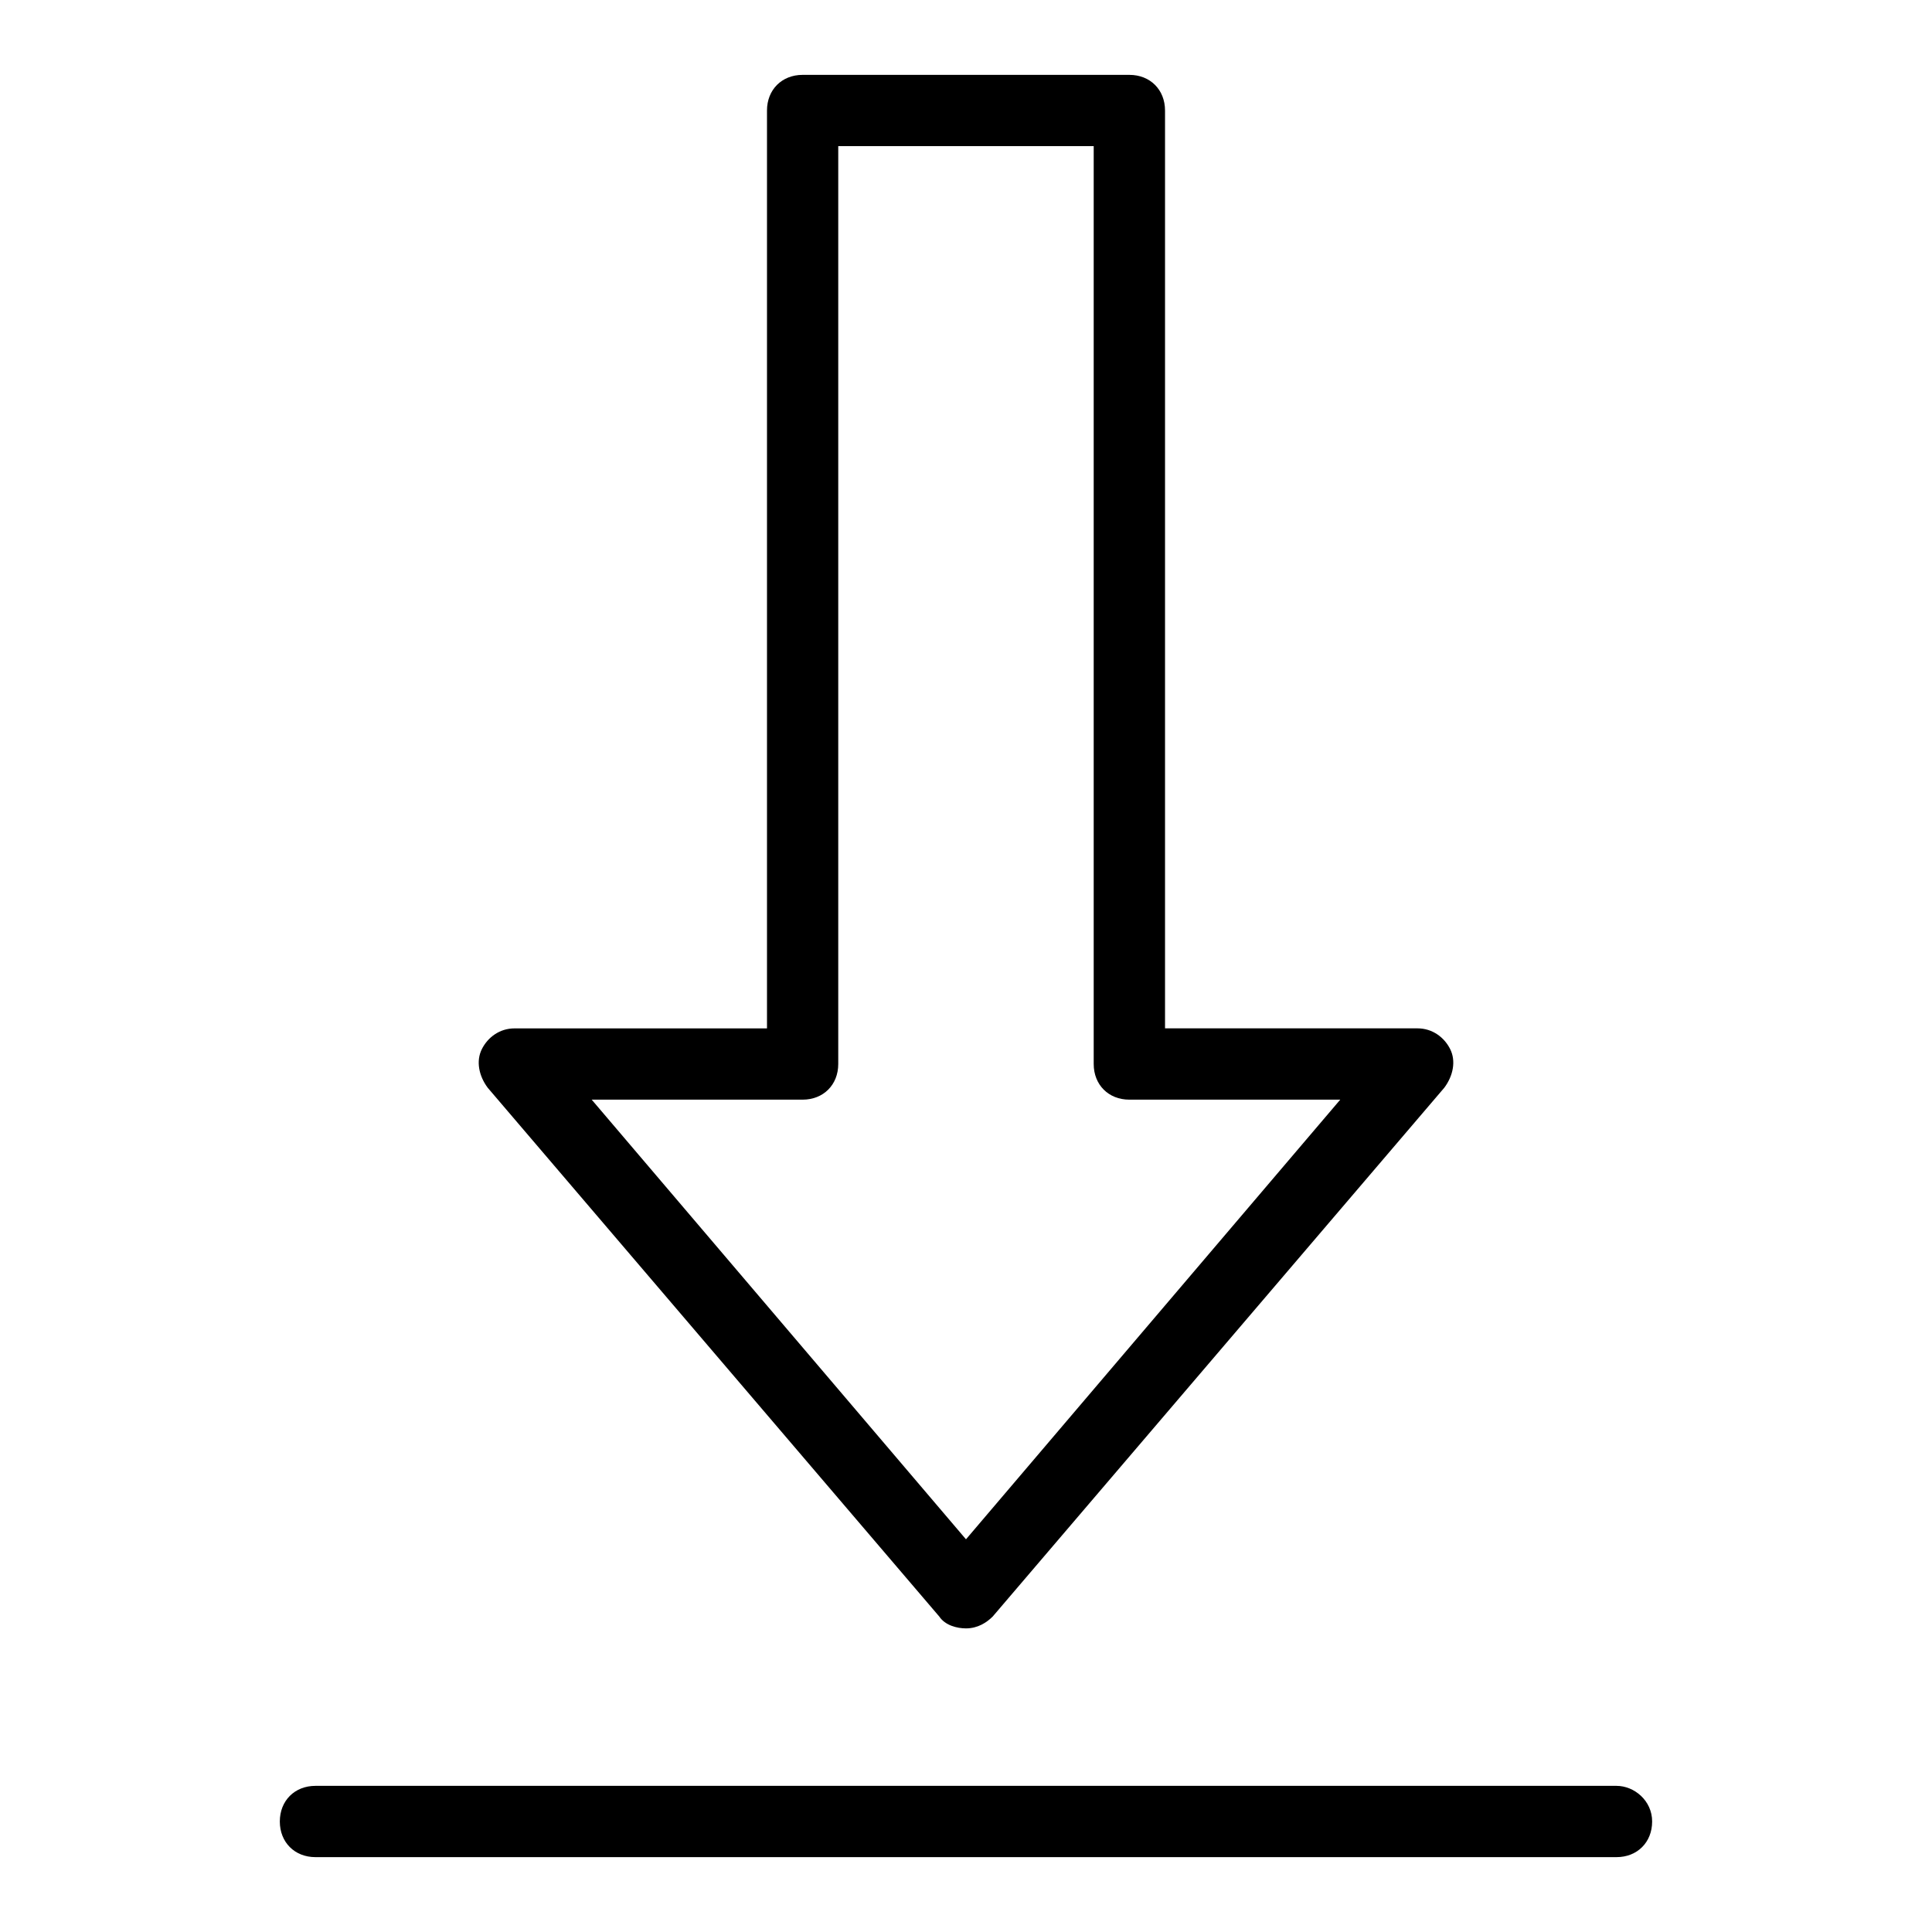
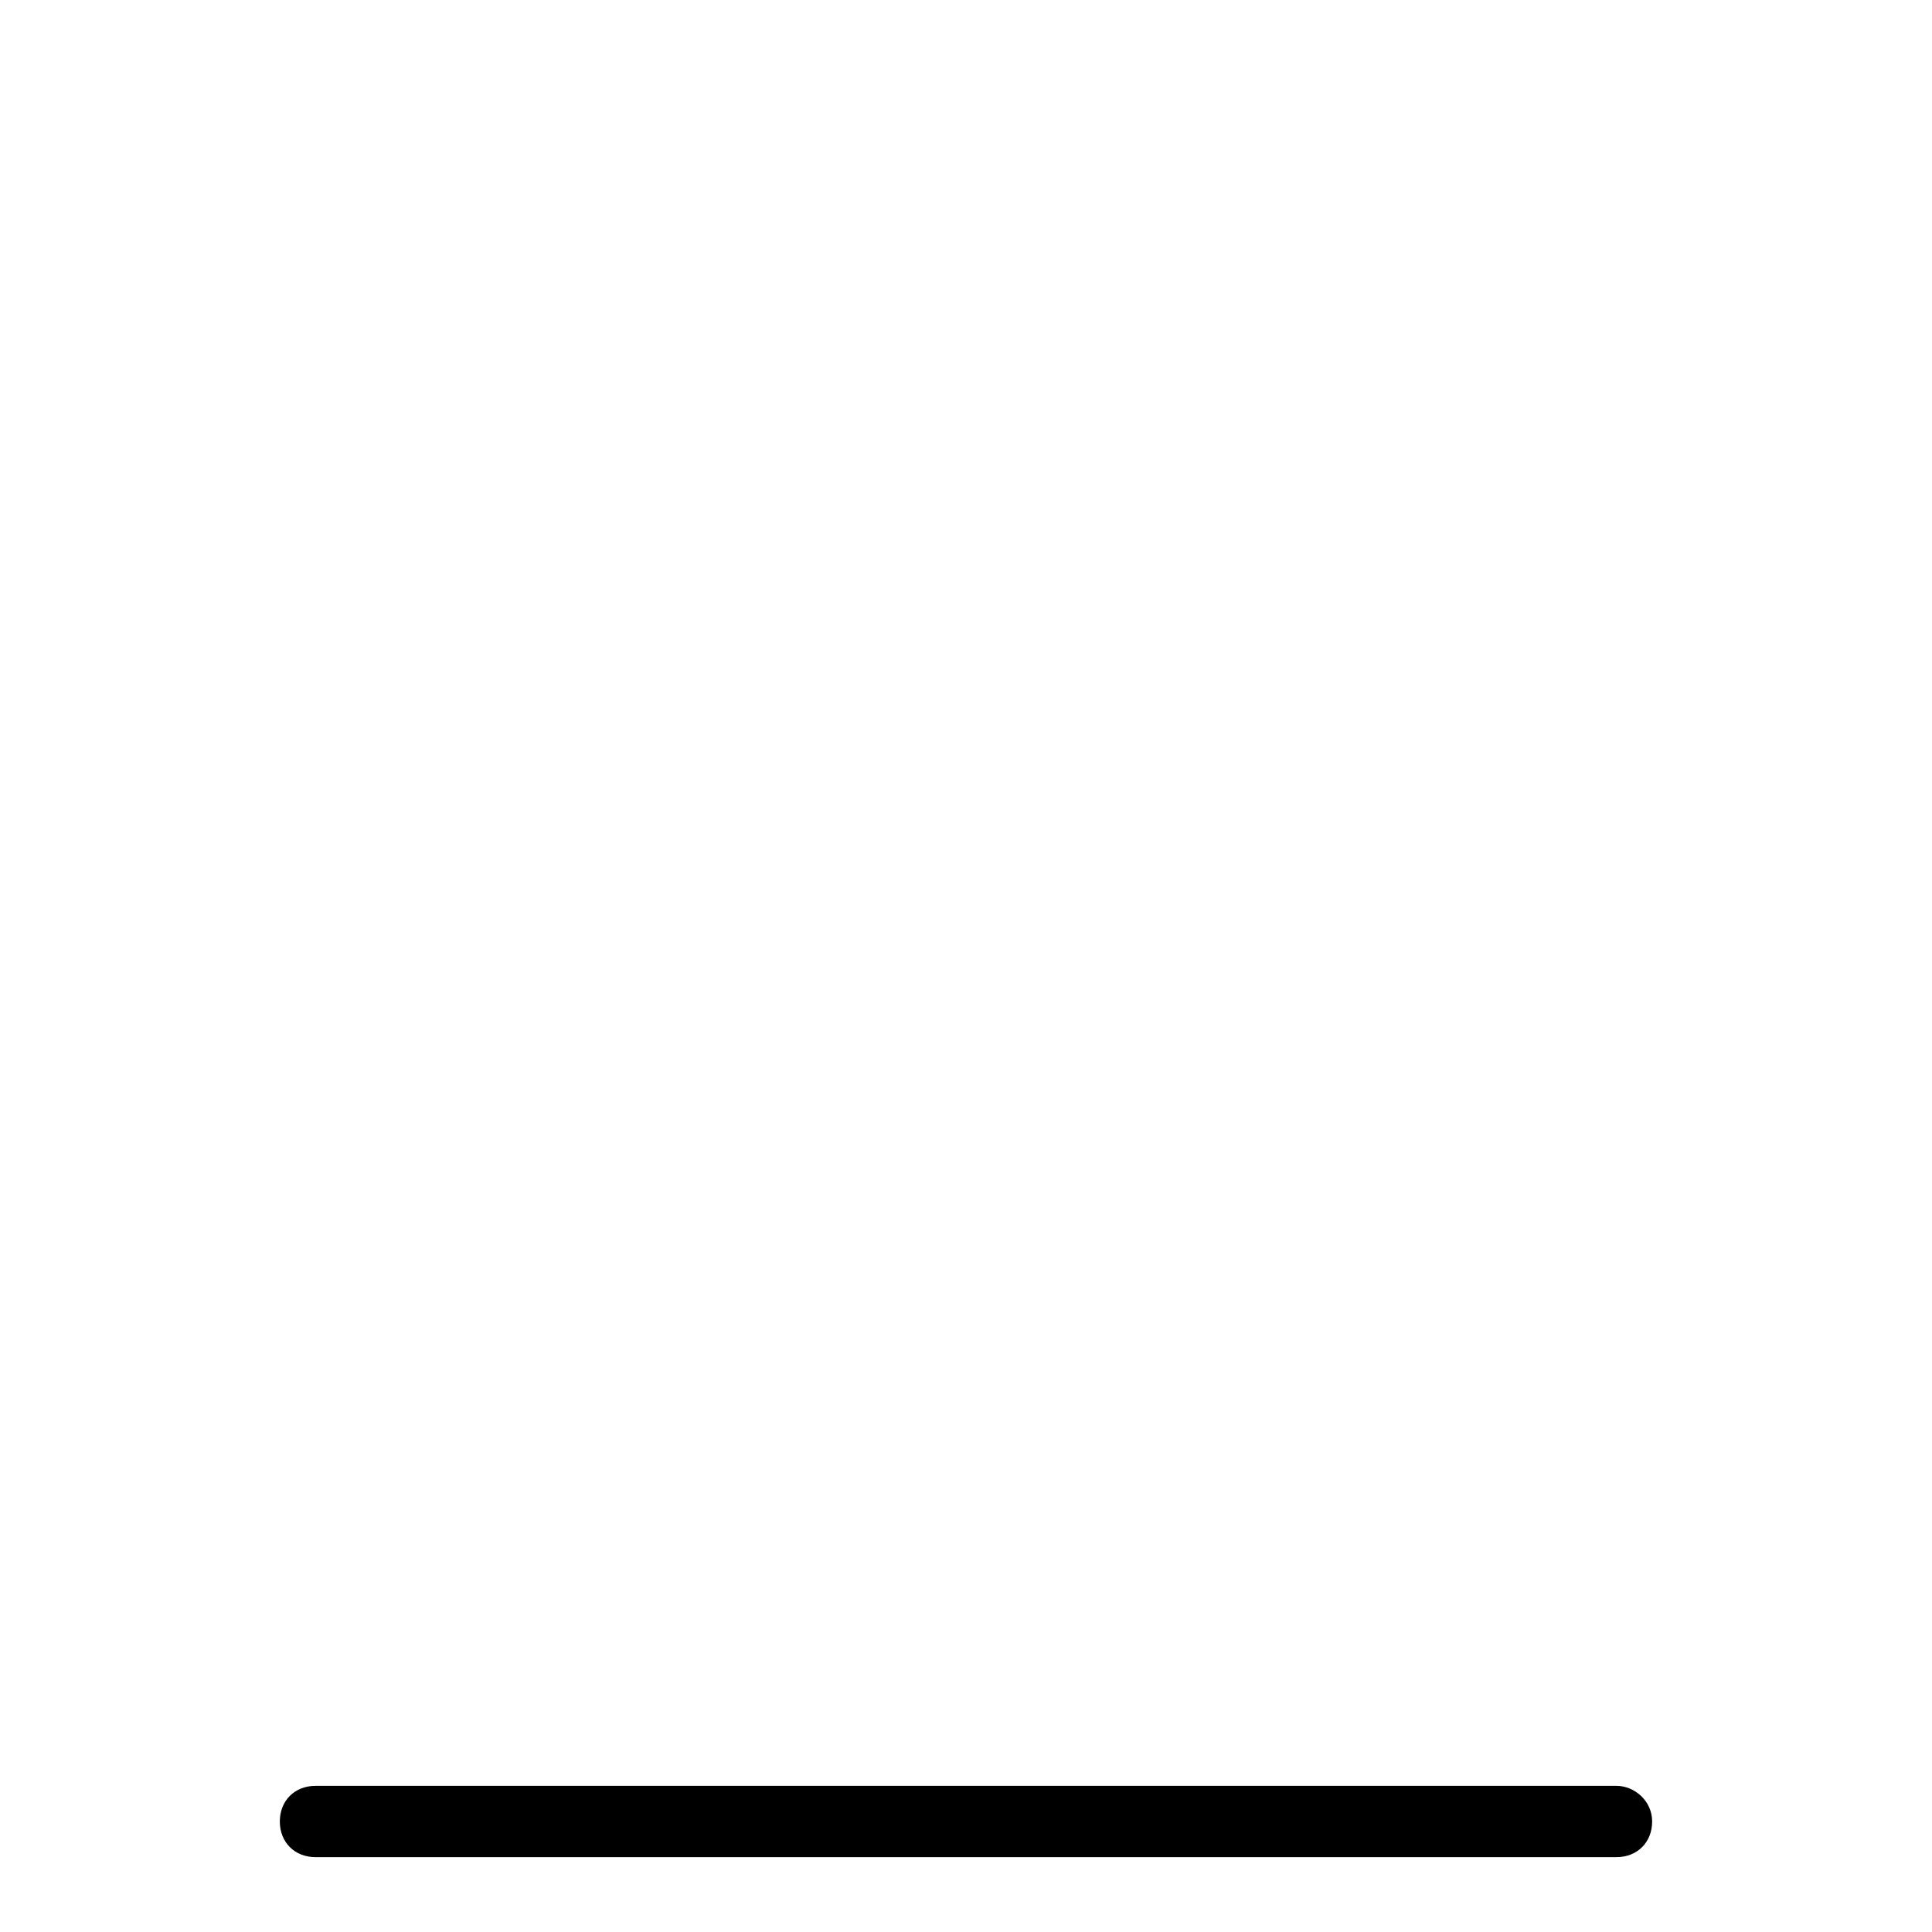
<svg xmlns="http://www.w3.org/2000/svg" fill="#000000" width="800px" height="800px" version="1.1" viewBox="144 144 512 512">
  <g>
-     <path d="m392.91 572.39c1.574 2.363 4.723 3.148 7.086 3.148 3.148 0 5.512-1.574 7.086-3.148l119.66-140.12c2.363-3.148 3.148-7.086 1.574-10.234-1.574-3.148-4.723-5.512-8.66-5.512h-66.914v-243.24c0-5.512-3.938-9.445-9.445-9.445h-86.594c-5.512 0-9.445 3.938-9.445 9.445v243.25h-66.914c-3.938 0-7.086 2.363-8.66 5.512-1.574 3.148-0.789 7.086 1.574 10.234zm-36.211-136.97c5.512 0 9.445-3.938 9.445-9.445v-243.25h67.699v243.25c0 5.512 3.938 9.445 9.445 9.445h55.891l-99.184 116.51-99.188-116.51z" />
    <path d="m572.39 617.27h-344.79c-5.512 0-9.445 3.938-9.445 9.445 0 5.512 3.938 9.445 9.445 9.445h344.79c5.512 0 9.445-3.938 9.445-9.445 0.004-5.508-4.723-9.445-9.445-9.445z" />
  </g>
</svg>